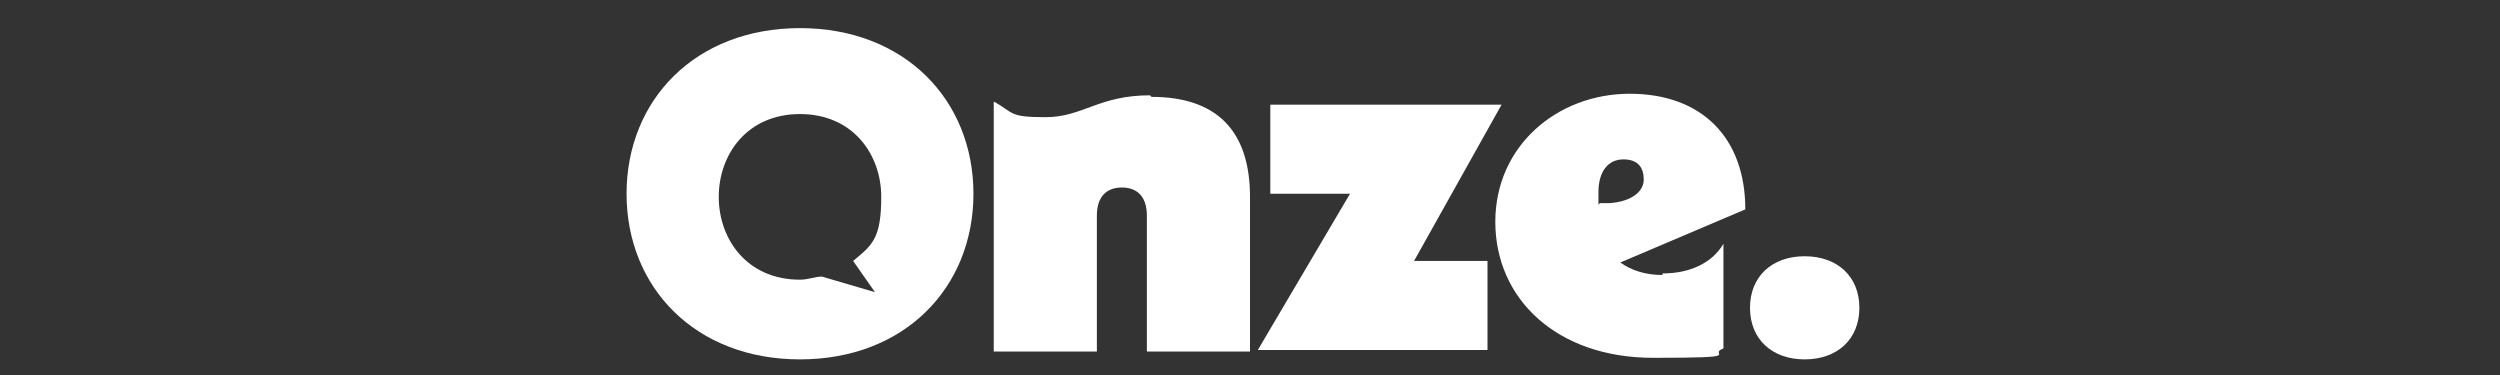
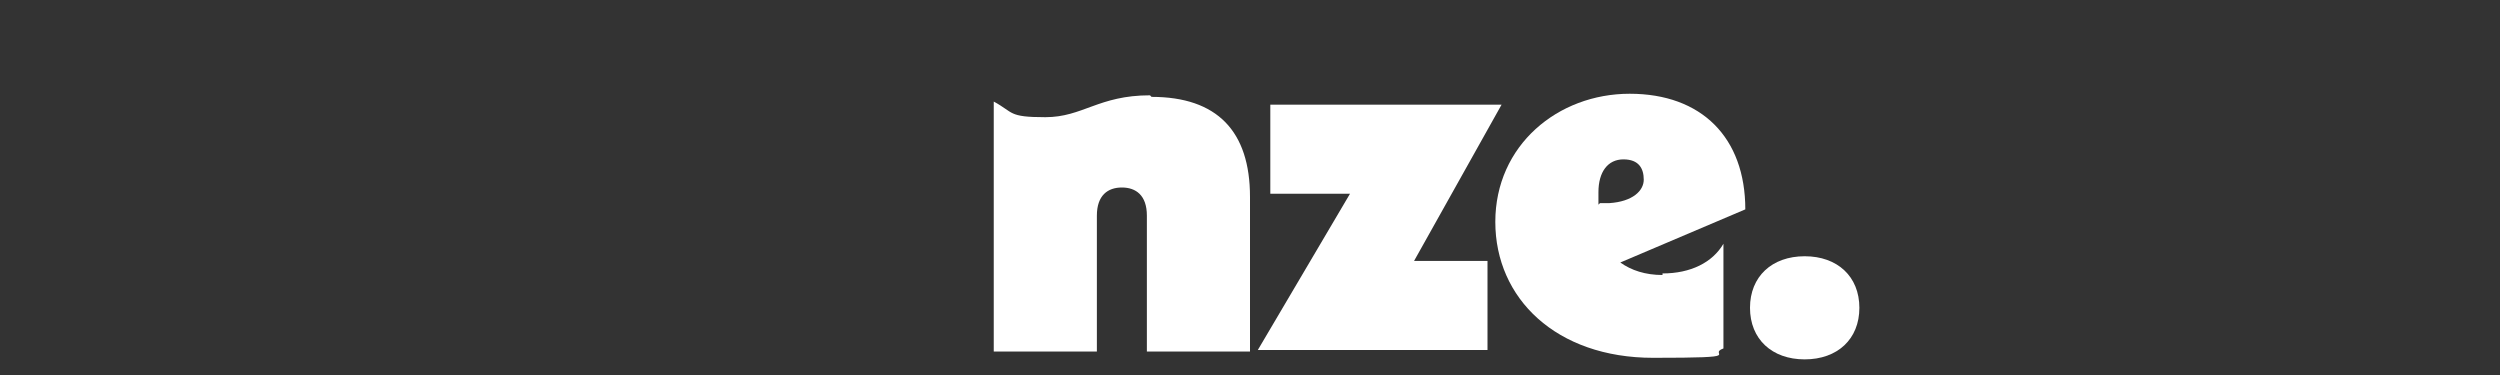
<svg xmlns="http://www.w3.org/2000/svg" version="1.1" viewBox="0 0 160 24">
  <rect x="0" y="0" width="160" height="24" fill="#333333" stroke="none" />
  <defs>
    <style>
      .cls-1 {
        fill: #fff;
      }
    </style>
  </defs>
  <g>
    <g id="Calque_1">
      <g id="Calque_1-2">
        <g>
-           <path class="cls-1" d="M51.2,1.8c-6.7,0-11.1,4.6-11.1,10.6s4.4,10.6,11.1,10.6,11.1-4.6,11.1-10.6S57.9,1.8,51.2,1.8ZM56,18.7l-3.4-1c-.4,0-.9.2-1.4.2-3.4,0-5.2-2.6-5.2-5.3s1.8-5.3,5.2-5.3,5.2,2.6,5.2,5.3-.6,3.1-1.8,4.1l1.4,2Z" />
          <path class="cls-1" d="M73.6,6.1c-3.3,0-4.3,1.4-6.7,1.4s-2-.3-3.3-1v16h6.6v-8.7c0-1.3.7-1.8,1.6-1.8s1.6.5,1.6,1.8v8.7h6.6v-9.9c0-4.2-2.1-6.4-6.3-6.4h0Z" />
          <path class="cls-1" d="M96,6.7h-14.7v5.7h5.1l-5.9,10h14.7v-5.7h-4.7l5.6-10h0Z" />
          <path class="cls-1" d="M106.4,17.6c-1.1,0-2-.3-2.7-.8l8-3.4c0-4.6-2.8-7.4-7.4-7.4s-8.6,3.3-8.6,8.2,3.9,8.7,10.1,8.7,3.4-.2,4.5-.6v-6.7c-.7,1.2-2.1,1.9-3.9,1.9h0ZM102.3,13.1v-.8c0-1.3.6-2.1,1.6-2.1s1.3.6,1.3,1.3-.7,1.4-2.2,1.5h-.6c0,0,0,0,0,0Z" />
          <path class="cls-1" d="M115.5,16.4c-2.1,0-3.5,1.3-3.5,3.3s1.4,3.3,3.5,3.3,3.5-1.3,3.5-3.3-1.4-3.3-3.5-3.3Z" />
        </g>
      </g>
    </g>
  </g>
</svg>